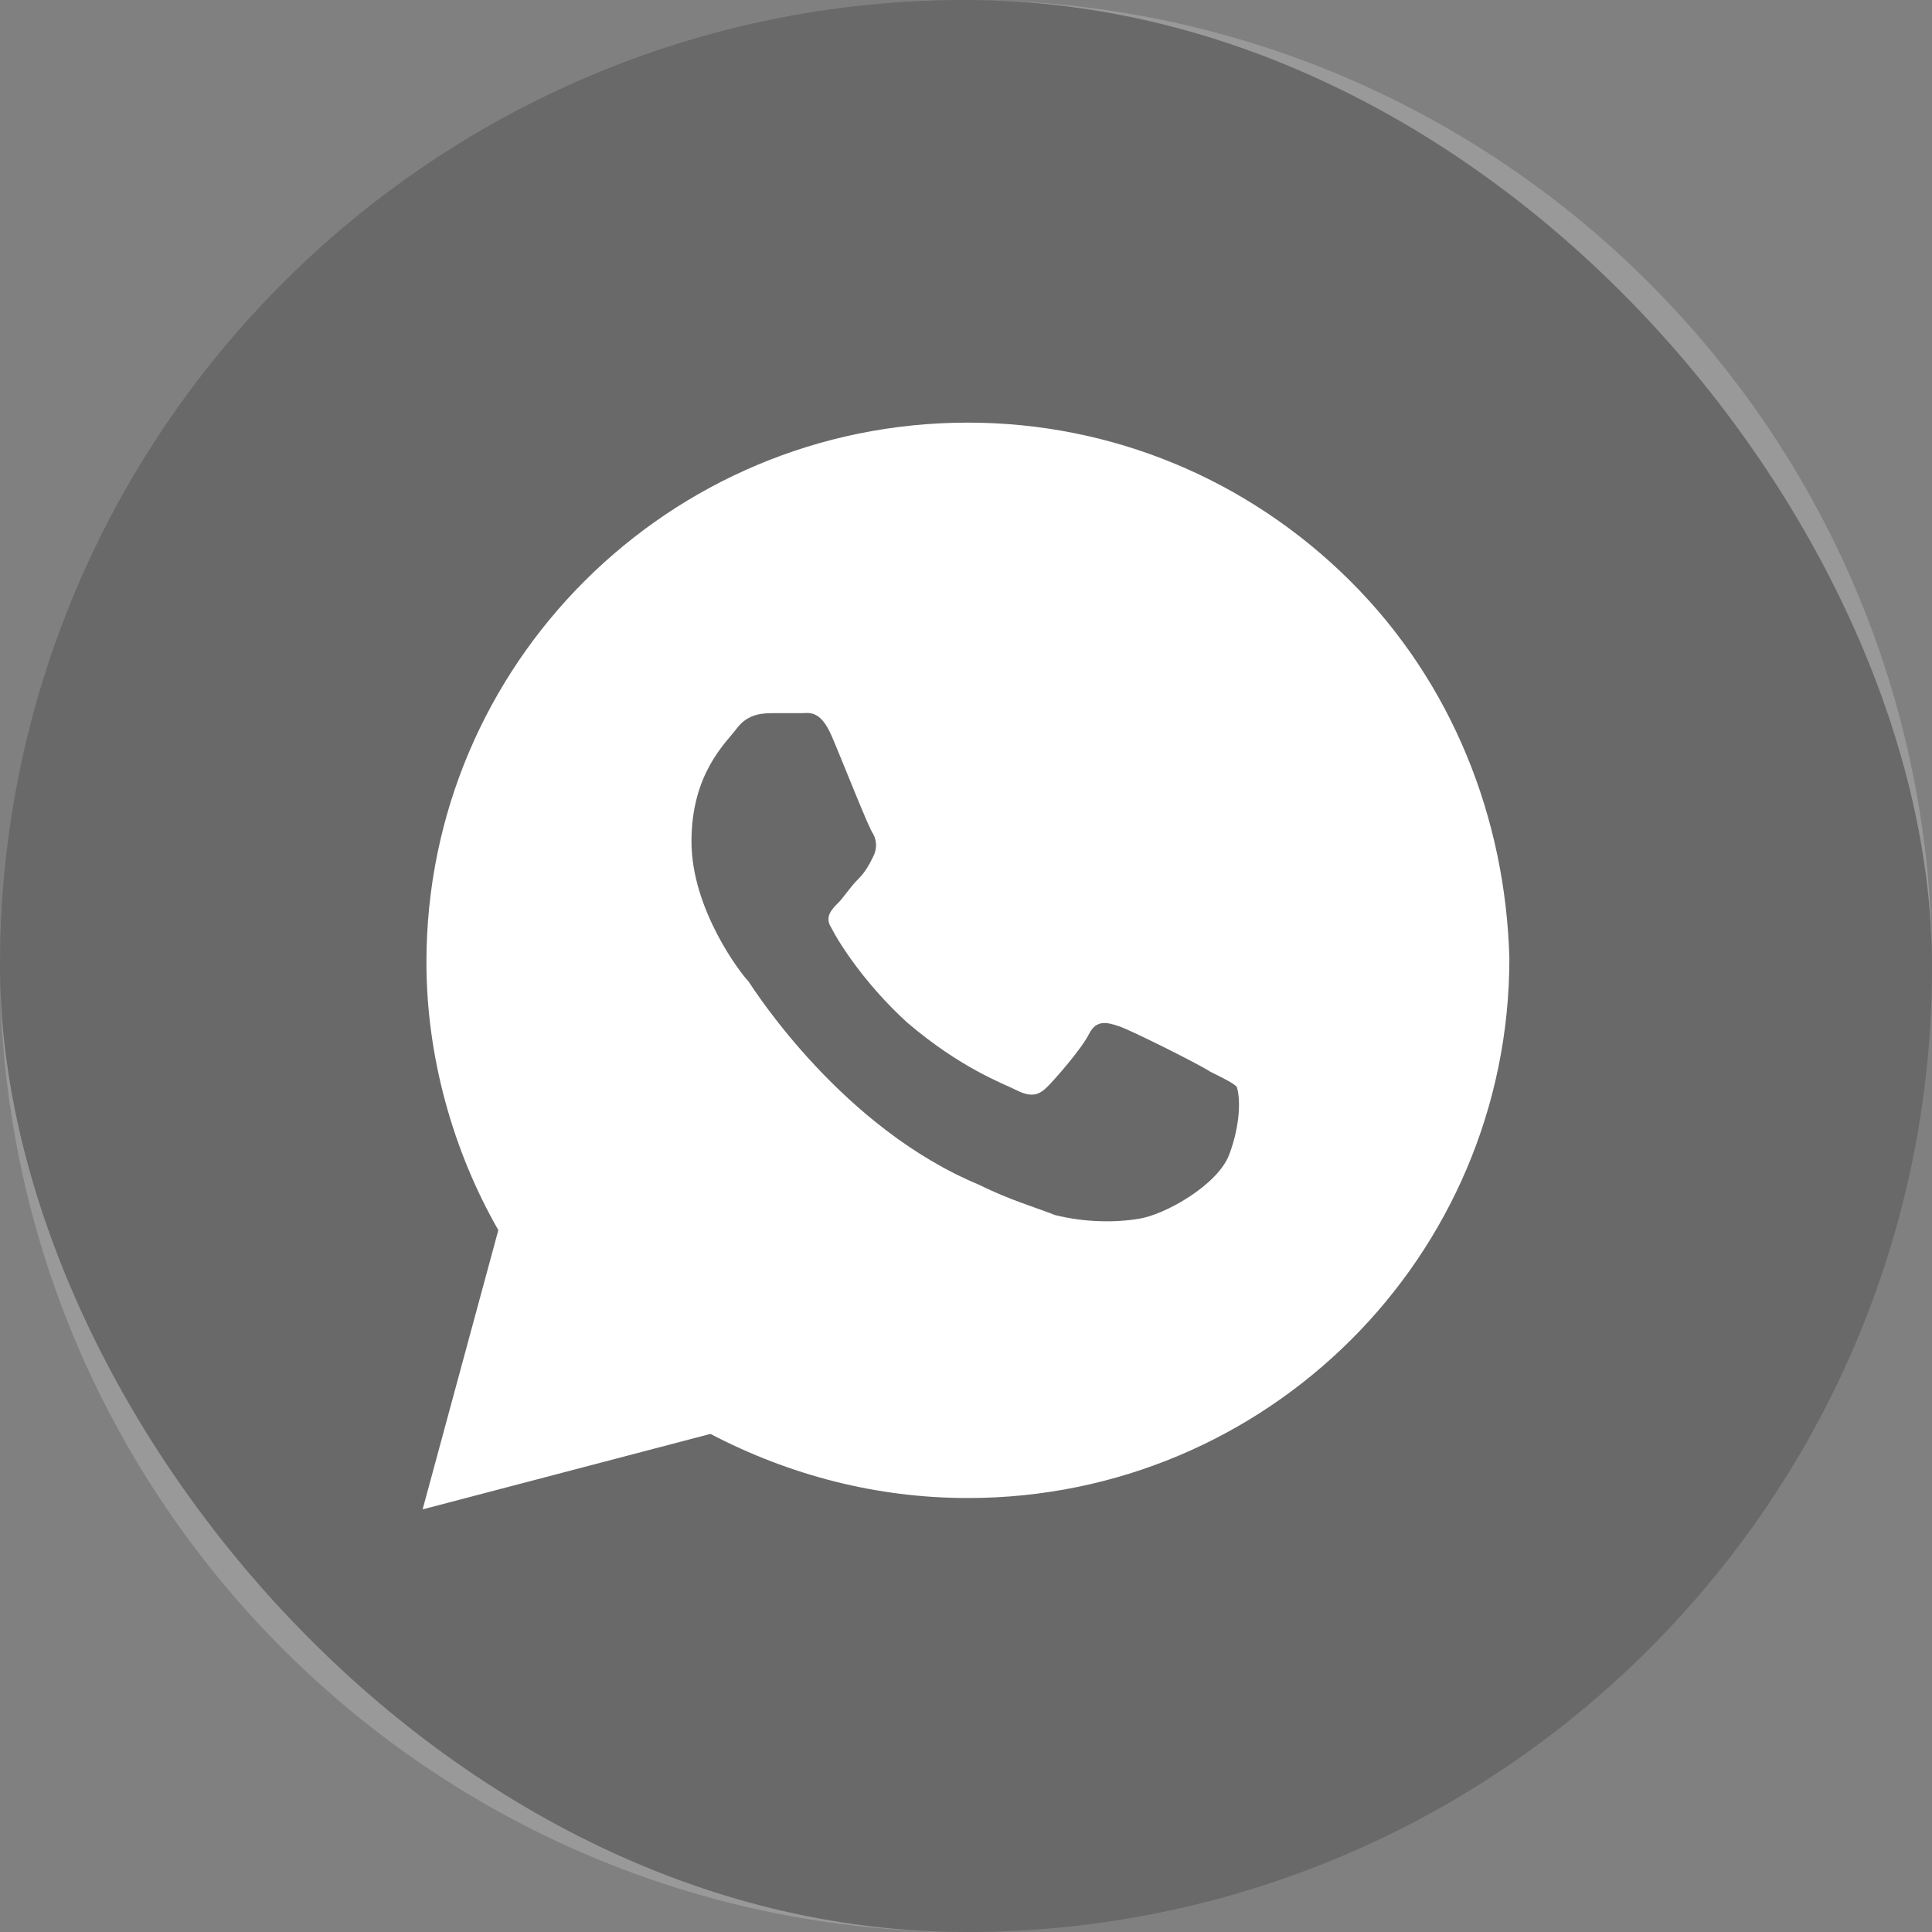
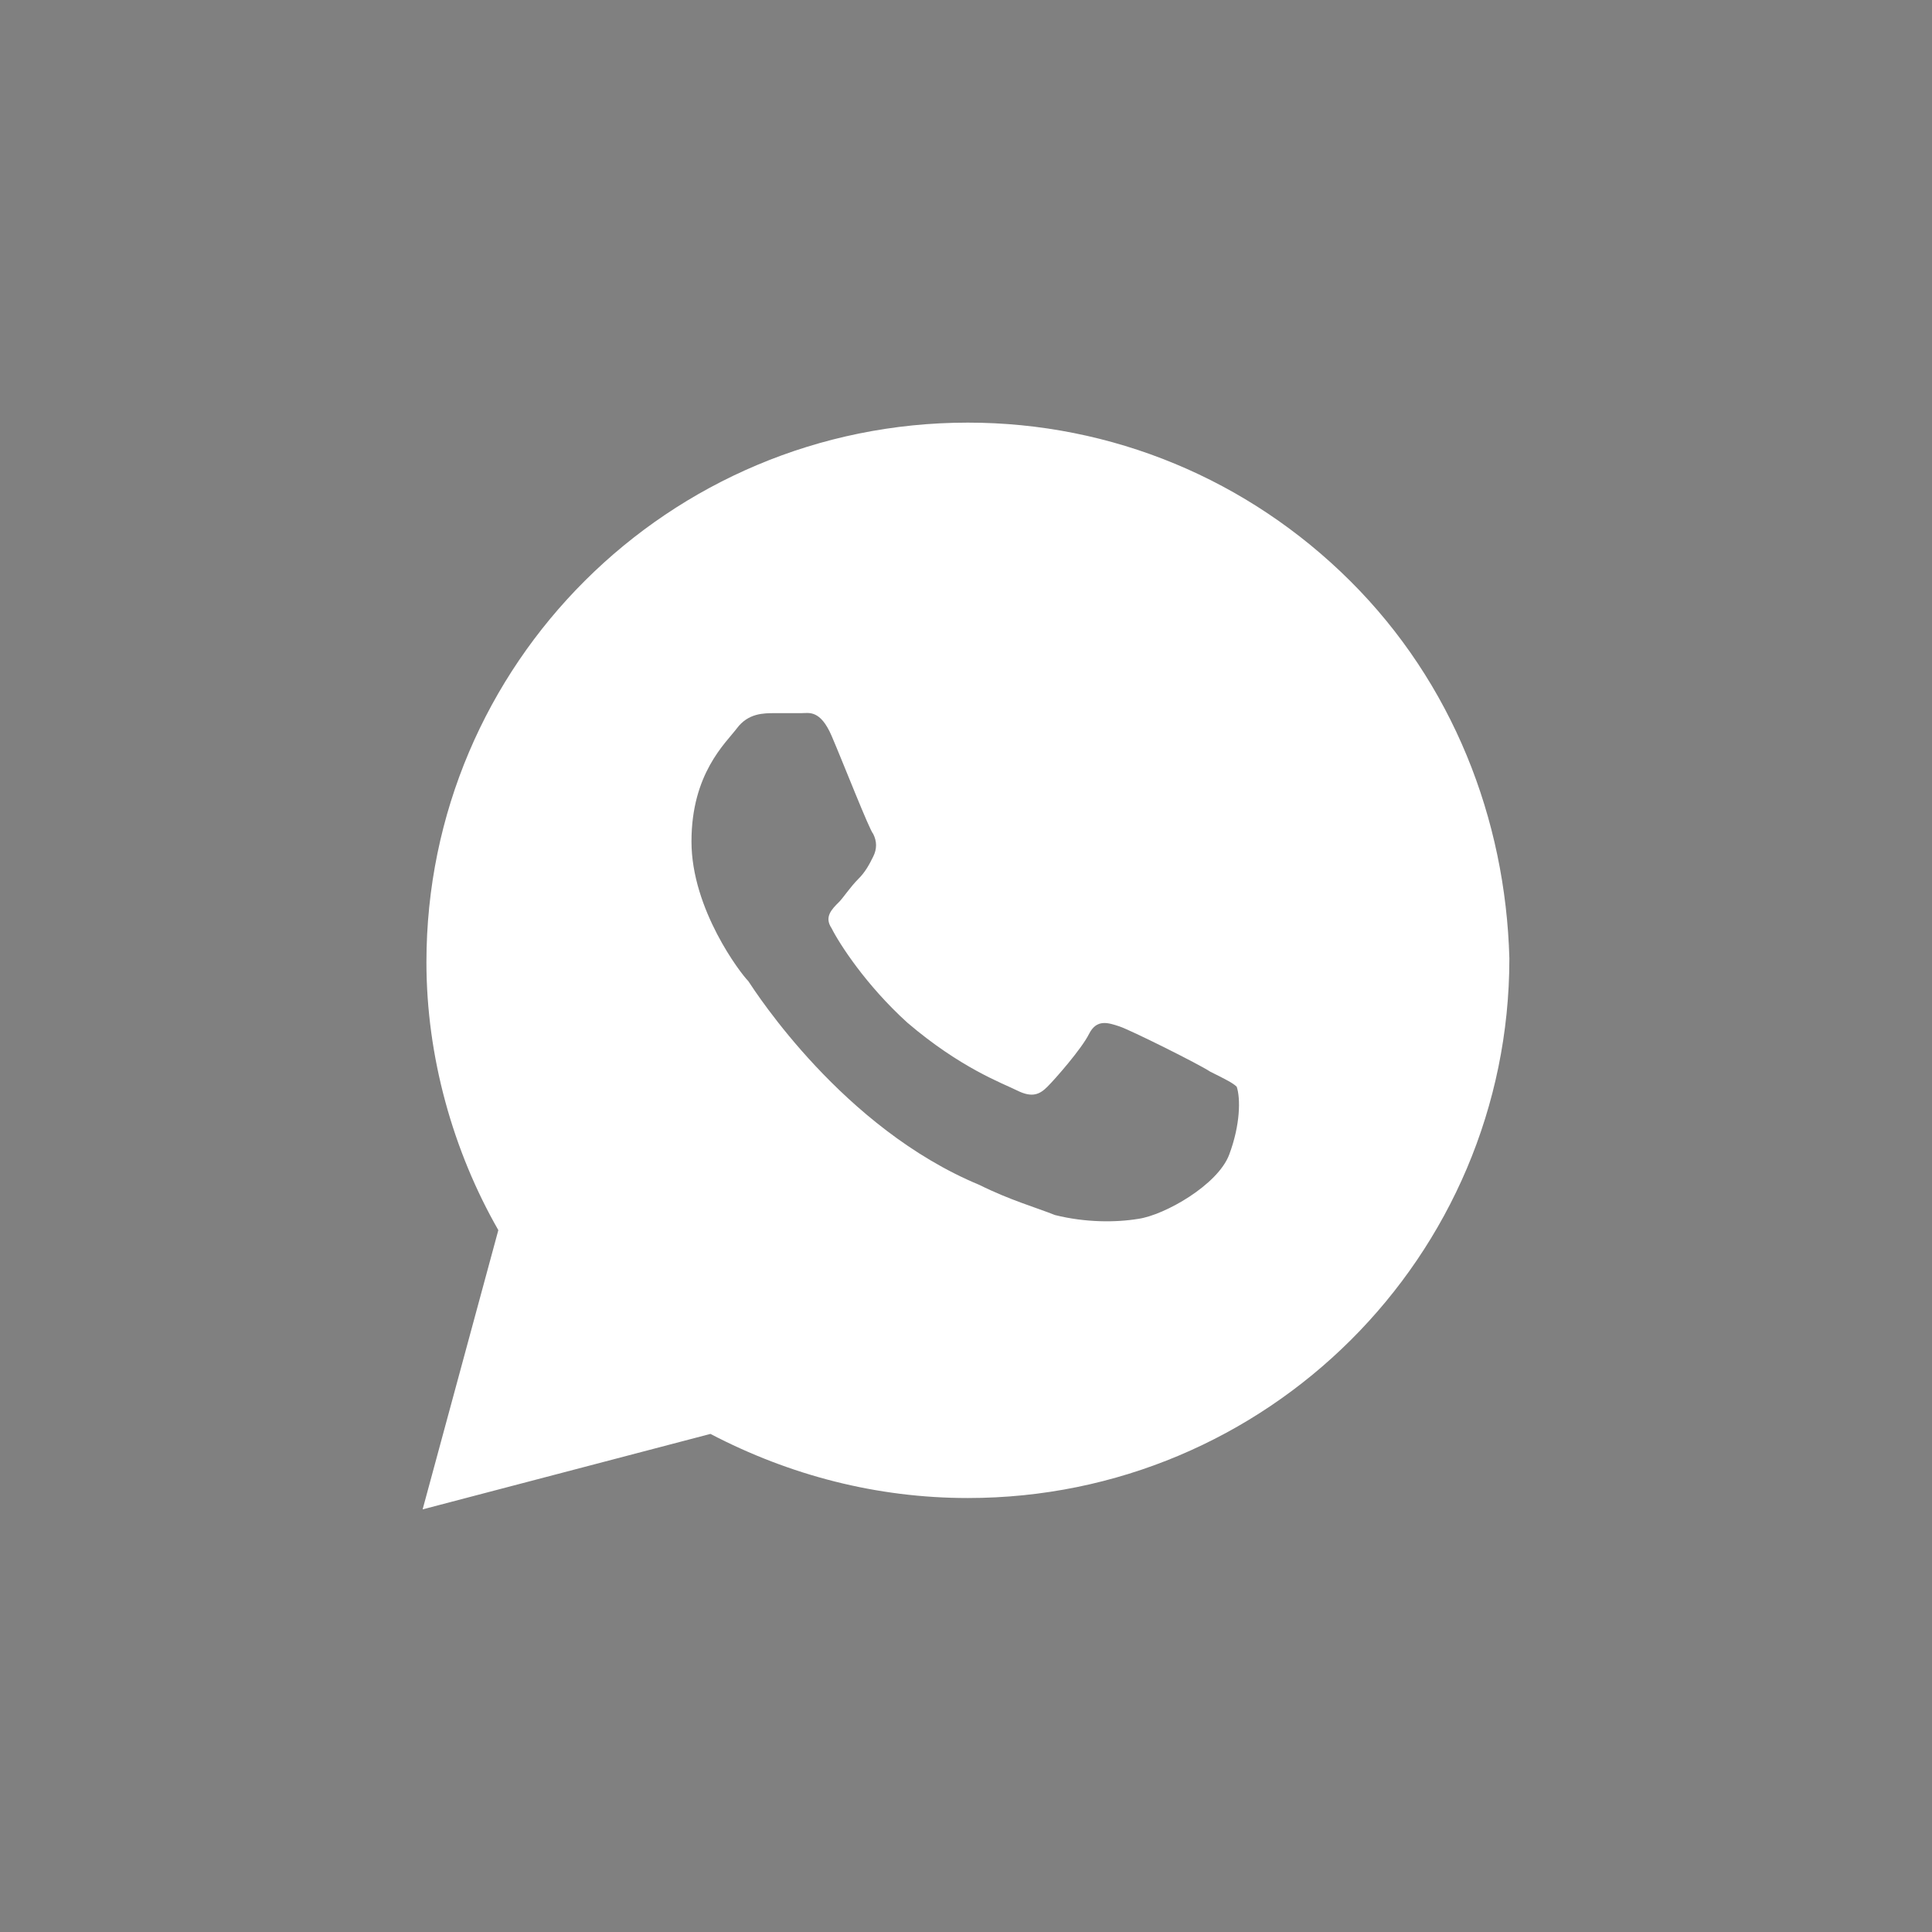
<svg xmlns="http://www.w3.org/2000/svg" width="32" height="32" viewBox="0 0 32 32" fill="none">
  <rect x="0" y="0" width="32" height="32" fill="#808080" stroke="none" />
-   <rect width="32" height="32" rx="16" fill="#434445" />
-   <path opacity="0.2" d="M0 16C0 7.163 7.163 0 16 0C24.837 0 32 7.163 32 16C32 24.837 24.837 32 16 32C7.163 32 0 24.837 0 16Z" fill="white" />
  <path d="M22.366 9.625C20.672 7.938 18.415 7 16.031 7C11.077 7 7.063 11 7.063 15.938C7.063 17.5 7.502 19.062 8.254 20.375L7 25L11.767 23.75C13.084 24.438 14.526 24.812 16.031 24.812C20.986 24.812 25 20.812 25 15.875C24.937 13.562 24.059 11.312 22.366 9.625ZM20.359 19.125C20.171 19.625 19.293 20.125 18.854 20.188C18.477 20.25 17.976 20.25 17.474 20.125C17.16 20 16.721 19.875 16.22 19.625C13.962 18.688 12.519 16.438 12.394 16.25C12.268 16.125 11.453 15.062 11.453 13.938C11.453 12.812 12.017 12.312 12.206 12.062C12.394 11.812 12.645 11.812 12.833 11.812C12.958 11.812 13.146 11.812 13.272 11.812C13.397 11.812 13.585 11.75 13.774 12.188C13.962 12.625 14.401 13.75 14.463 13.812C14.526 13.938 14.526 14.062 14.463 14.188C14.401 14.312 14.338 14.438 14.213 14.562C14.087 14.688 13.962 14.875 13.899 14.938C13.774 15.062 13.648 15.188 13.774 15.375C13.899 15.625 14.338 16.312 15.028 16.938C15.906 17.688 16.596 17.938 16.847 18.062C17.098 18.188 17.223 18.125 17.348 18C17.474 17.875 17.913 17.375 18.038 17.125C18.164 16.875 18.352 16.938 18.54 17C18.728 17.062 19.857 17.625 20.045 17.75C20.296 17.875 20.422 17.938 20.484 18C20.547 18.188 20.547 18.625 20.359 19.125Z" fill="white" />
</svg>